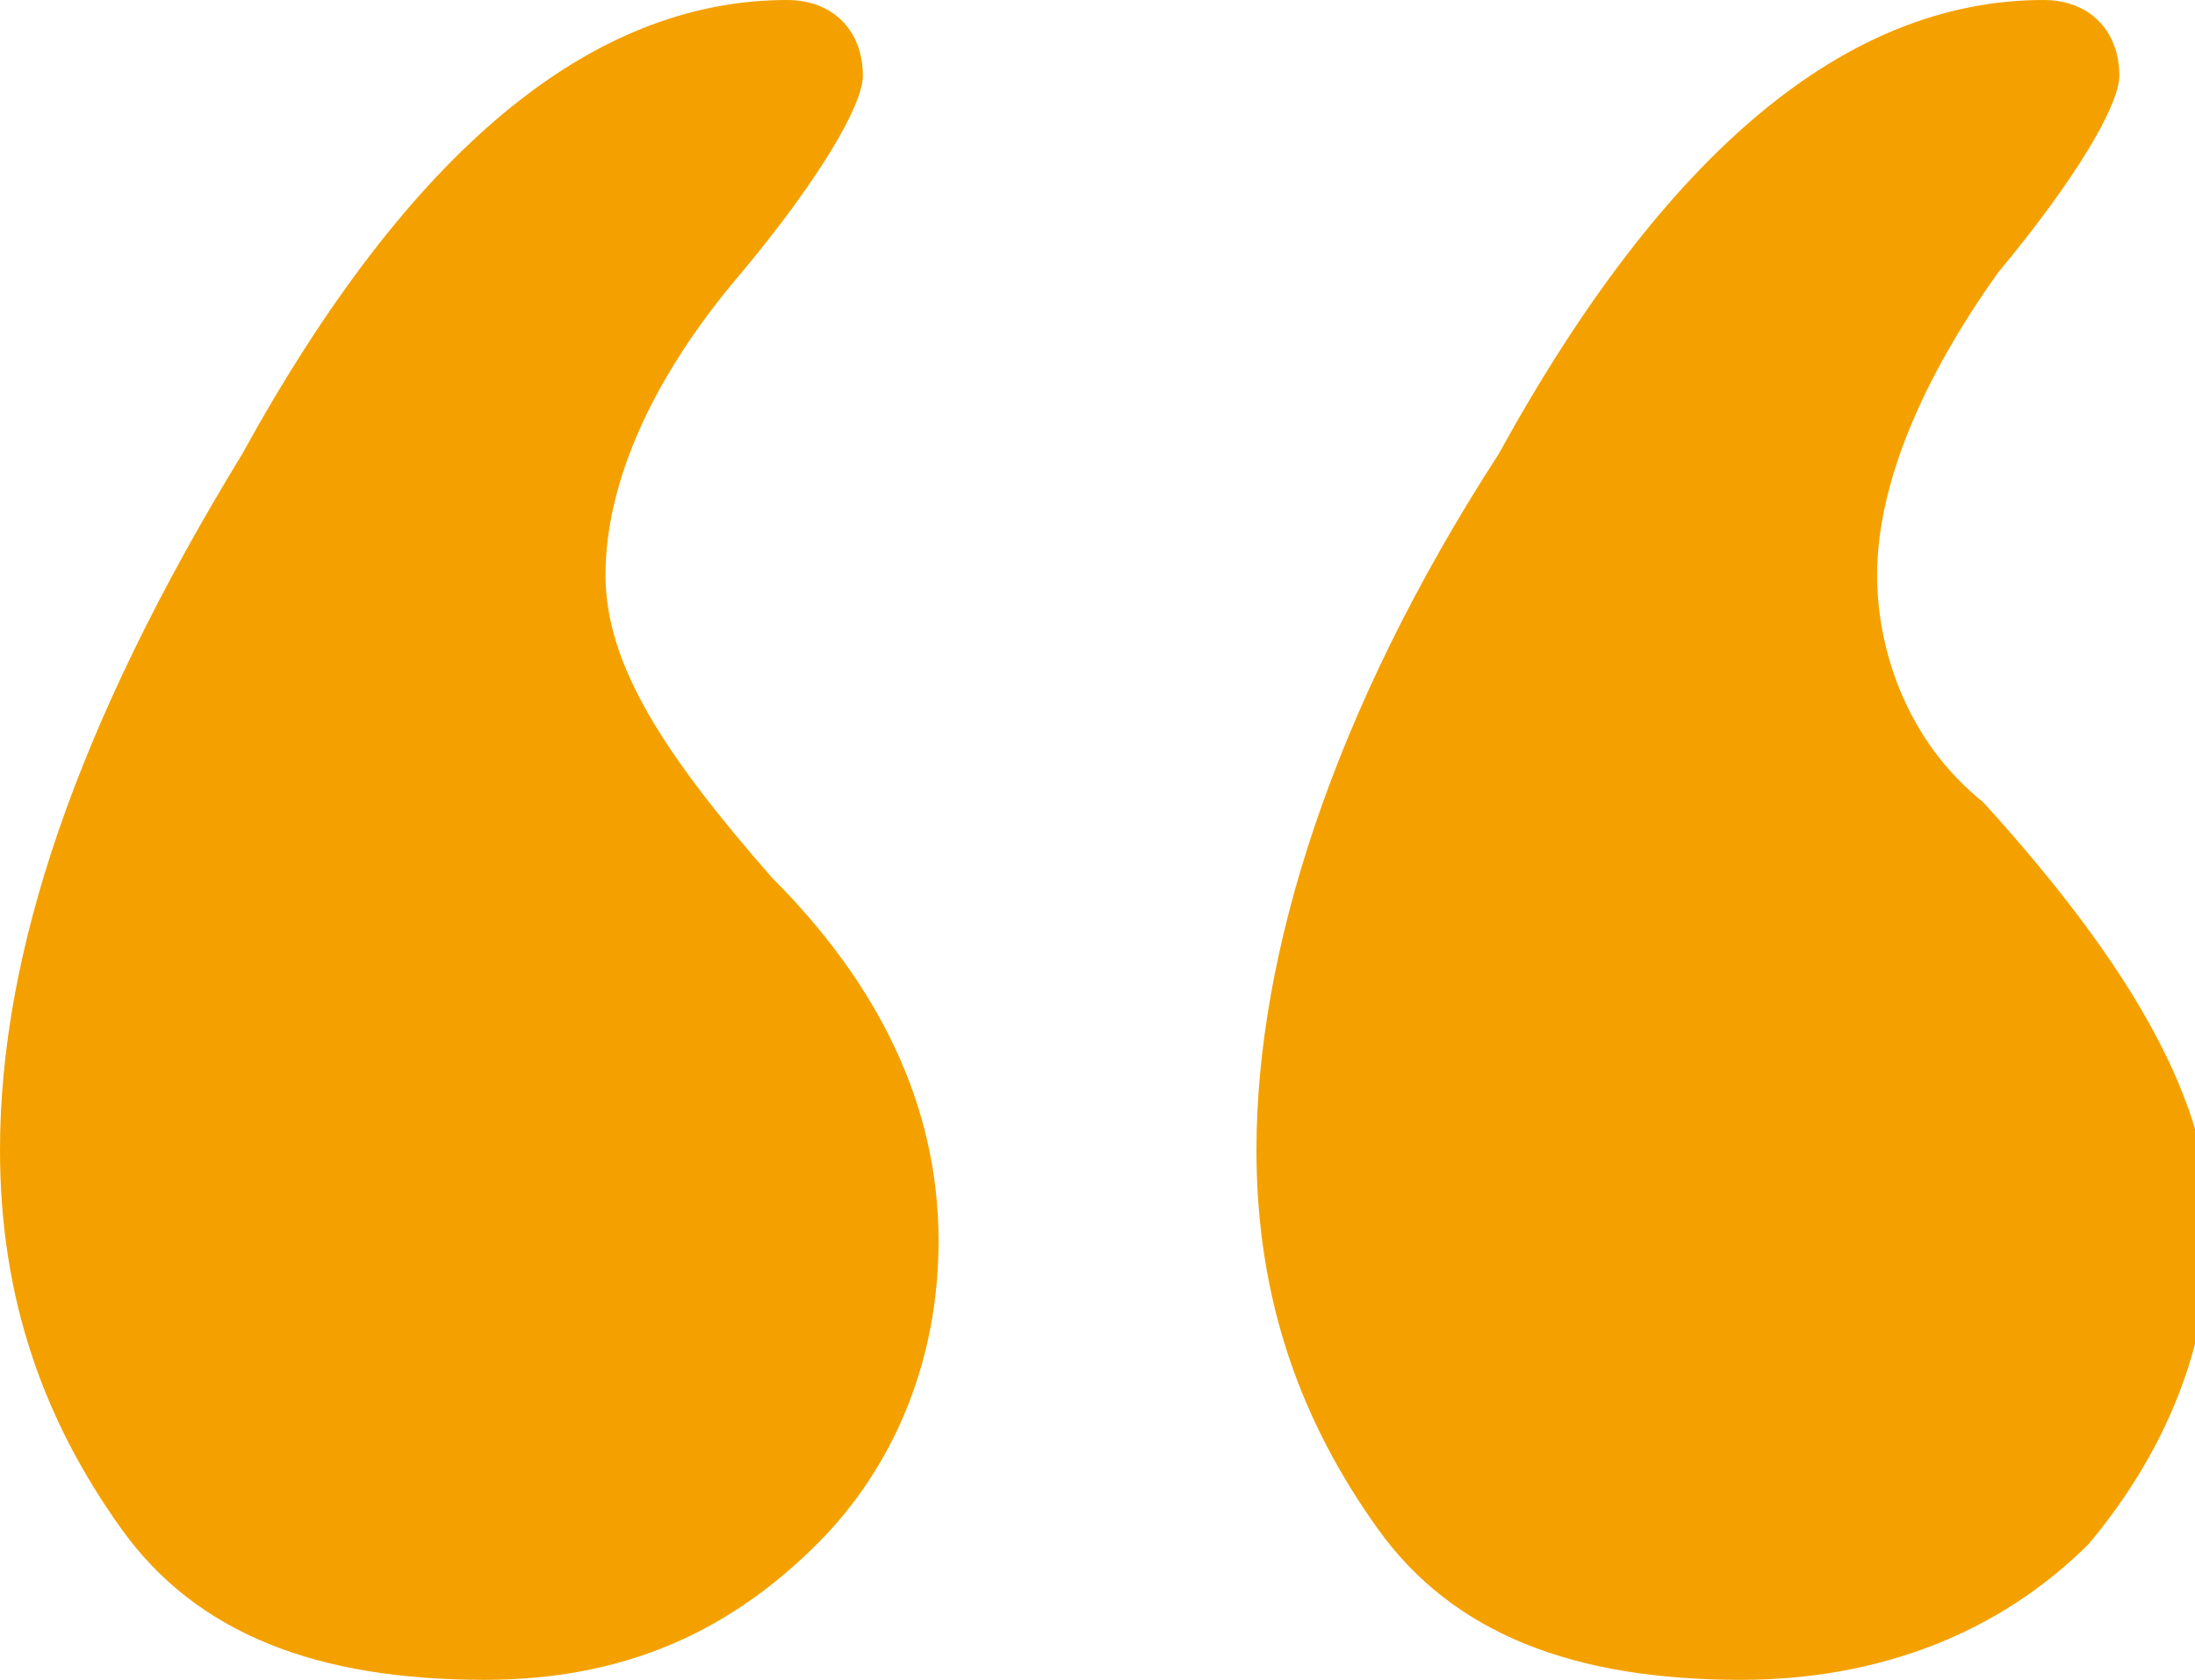
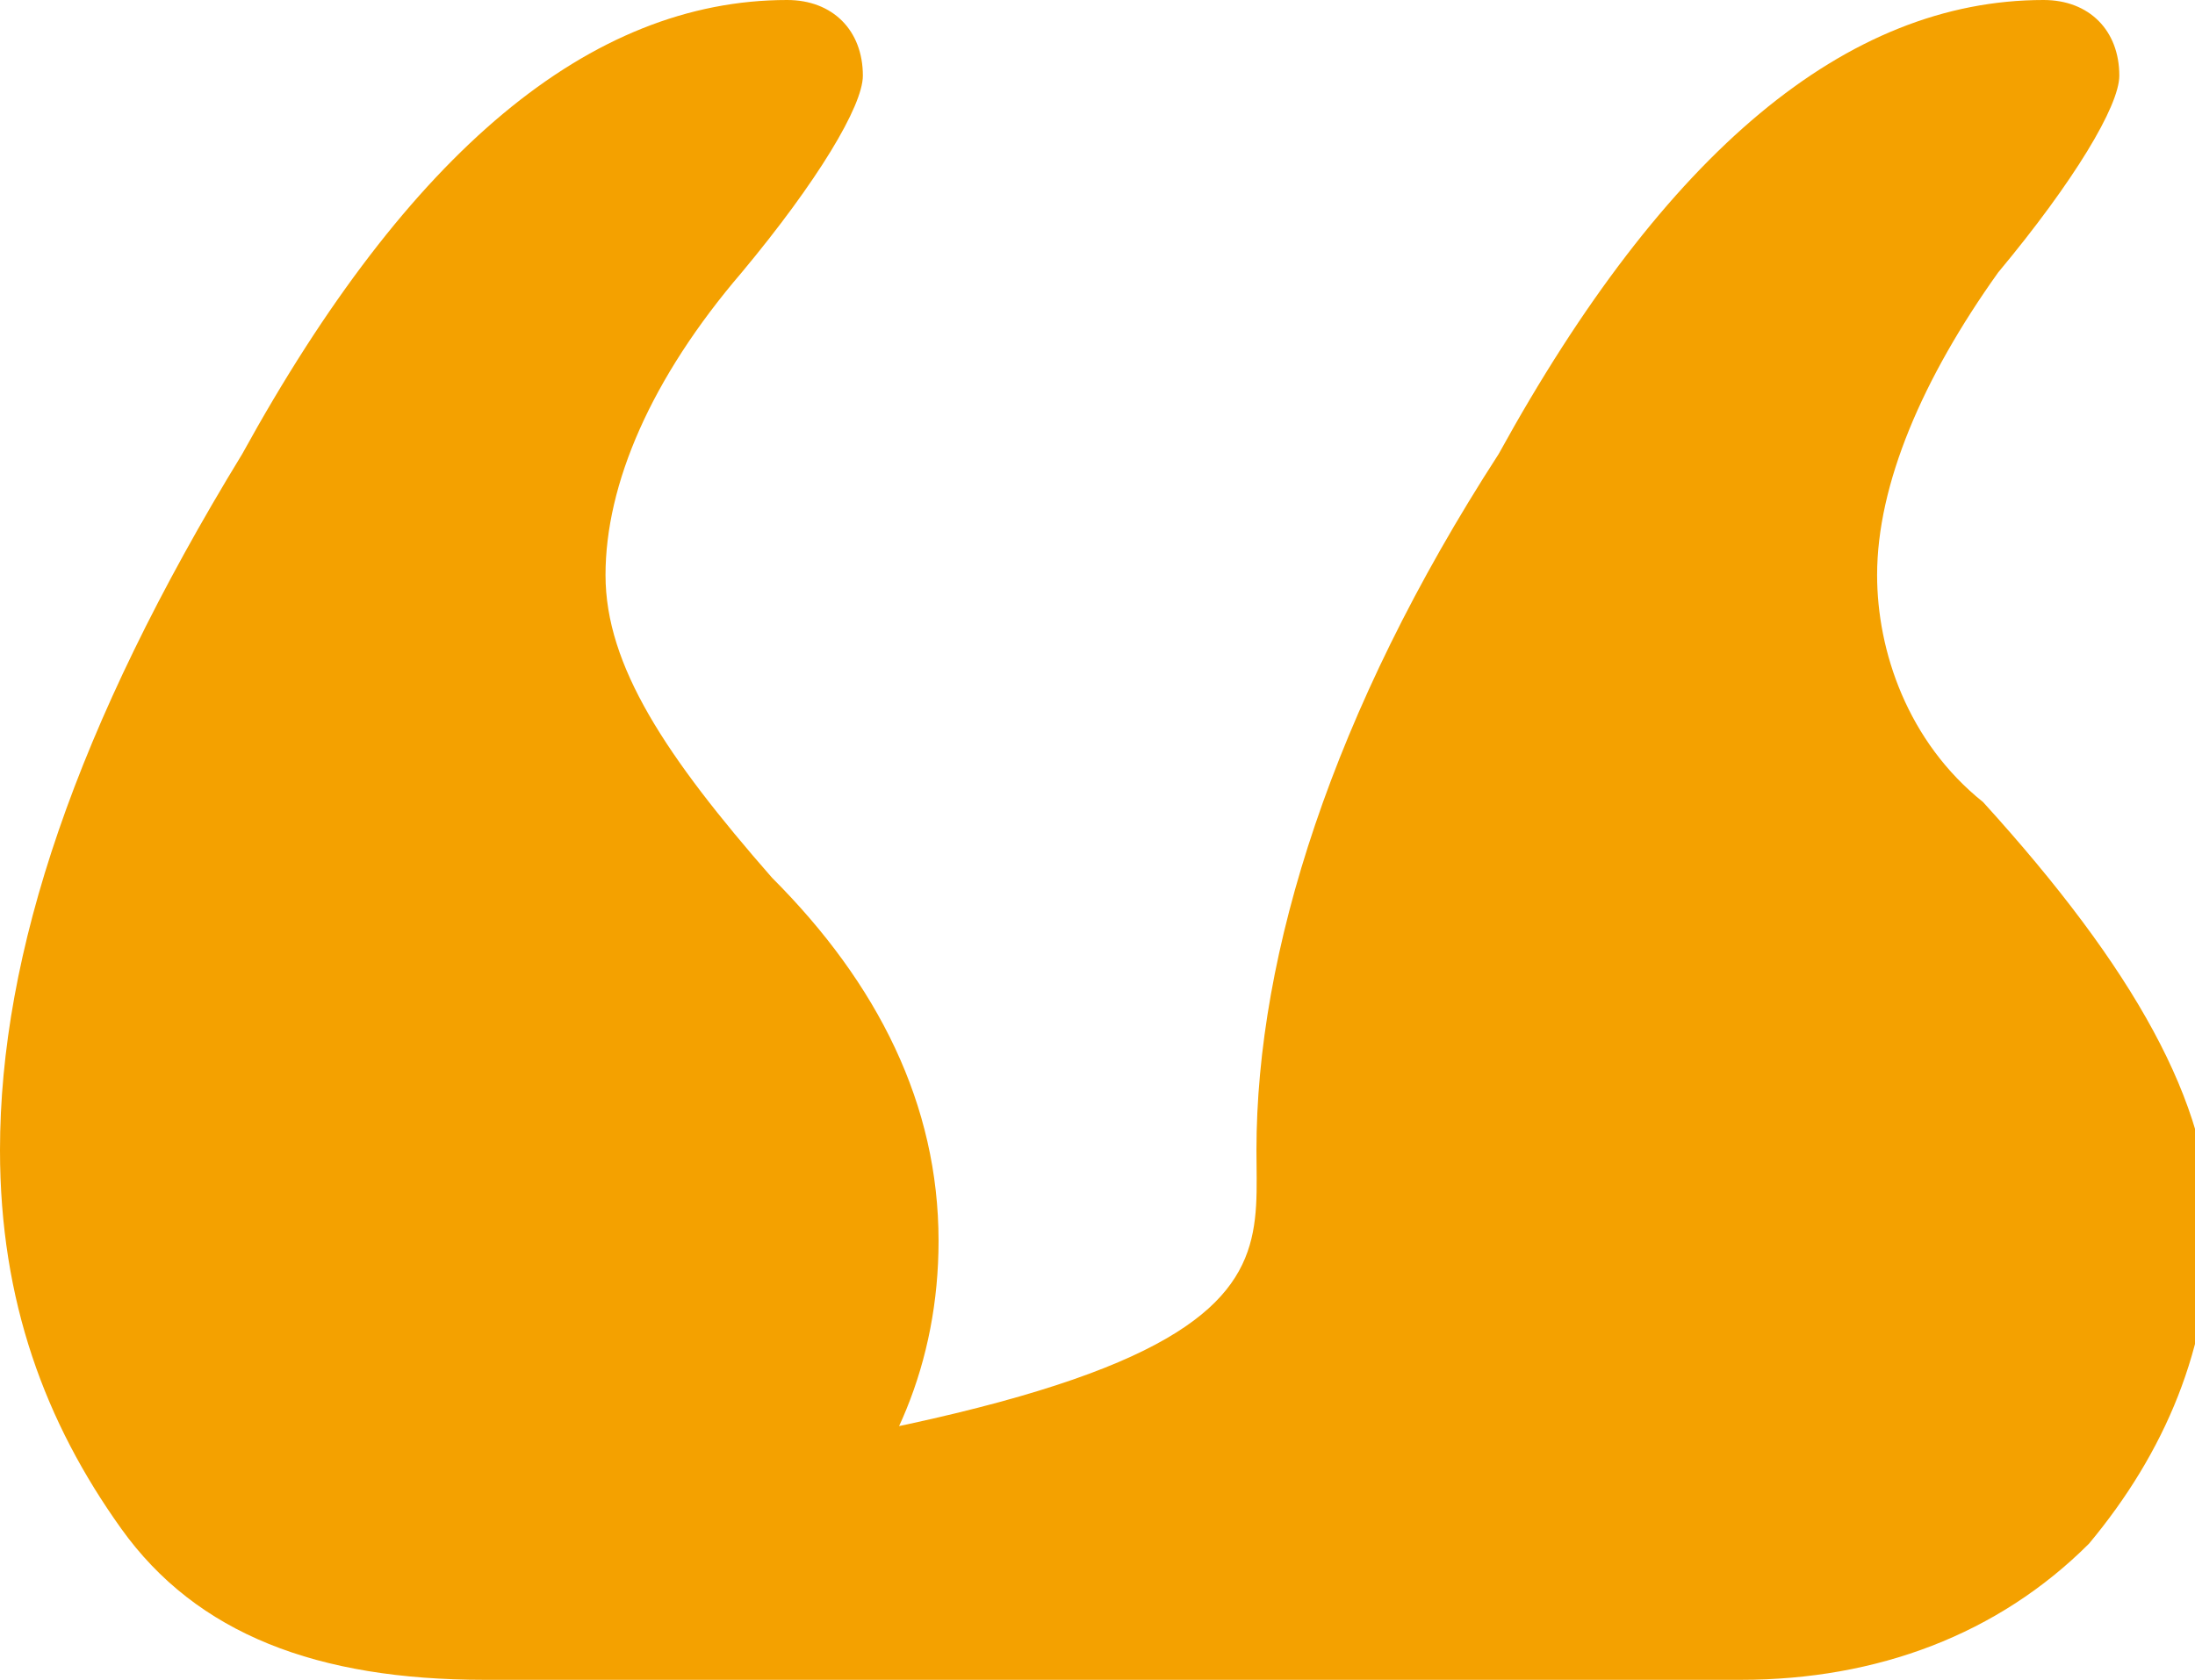
<svg xmlns="http://www.w3.org/2000/svg" version="1.1" id="레이어_1" x="0px" y="0px" viewBox="0 0 14.5 11.1" style="enable-background:new 0 0 14.5 11.1;" xml:space="preserve">
  <style type="text/css">
	.st0{fill:#F4A100;}
</style>
  <g>
-     <path class="st0" d="M3.2,11.1c-1.1,0-1.9-0.3-2.4-1C0.3,9.4,0,8.6,0,7.6C0,6.3,0.5,4.8,1.6,3c1.1-2,2.3-3,3.6-3   c0.3,0,0.5,0.2,0.5,0.5c0,0.2-0.3,0.7-0.8,1.3C4.3,2.5,4,3.2,4,3.8c0,0.6,0.4,1.2,1.1,2c0.7,0.7,1.1,1.5,1.1,2.4   c0,0.8-0.3,1.5-0.8,2C4.8,10.8,4.1,11.1,3.2,11.1z M11.5,11.1c-1.1,0-1.9-0.3-2.4-1C8.6,9.4,8.3,8.6,8.3,7.6c0-1.3,0.5-2.9,1.6-4.6   c1.1-2,2.3-3,3.6-3c0.3,0,0.5,0.2,0.5,0.5c0,0.2-0.3,0.7-0.8,1.3c-0.5,0.7-0.8,1.4-0.8,2c0,0.5,0.2,1.1,0.7,1.5   c1,1.1,1.5,2,1.5,2.8c0,0.8-0.3,1.5-0.8,2.1C13.2,10.8,12.4,11.1,11.5,11.1z" />
+     <path class="st0" d="M3.2,11.1c-1.1,0-1.9-0.3-2.4-1C0.3,9.4,0,8.6,0,7.6C0,6.3,0.5,4.8,1.6,3c1.1-2,2.3-3,3.6-3   c0.3,0,0.5,0.2,0.5,0.5c0,0.2-0.3,0.7-0.8,1.3C4.3,2.5,4,3.2,4,3.8c0,0.6,0.4,1.2,1.1,2c0.7,0.7,1.1,1.5,1.1,2.4   c0,0.8-0.3,1.5-0.8,2C4.8,10.8,4.1,11.1,3.2,11.1z c-1.1,0-1.9-0.3-2.4-1C8.6,9.4,8.3,8.6,8.3,7.6c0-1.3,0.5-2.9,1.6-4.6   c1.1-2,2.3-3,3.6-3c0.3,0,0.5,0.2,0.5,0.5c0,0.2-0.3,0.7-0.8,1.3c-0.5,0.7-0.8,1.4-0.8,2c0,0.5,0.2,1.1,0.7,1.5   c1,1.1,1.5,2,1.5,2.8c0,0.8-0.3,1.5-0.8,2.1C13.2,10.8,12.4,11.1,11.5,11.1z" />
  </g>
</svg>